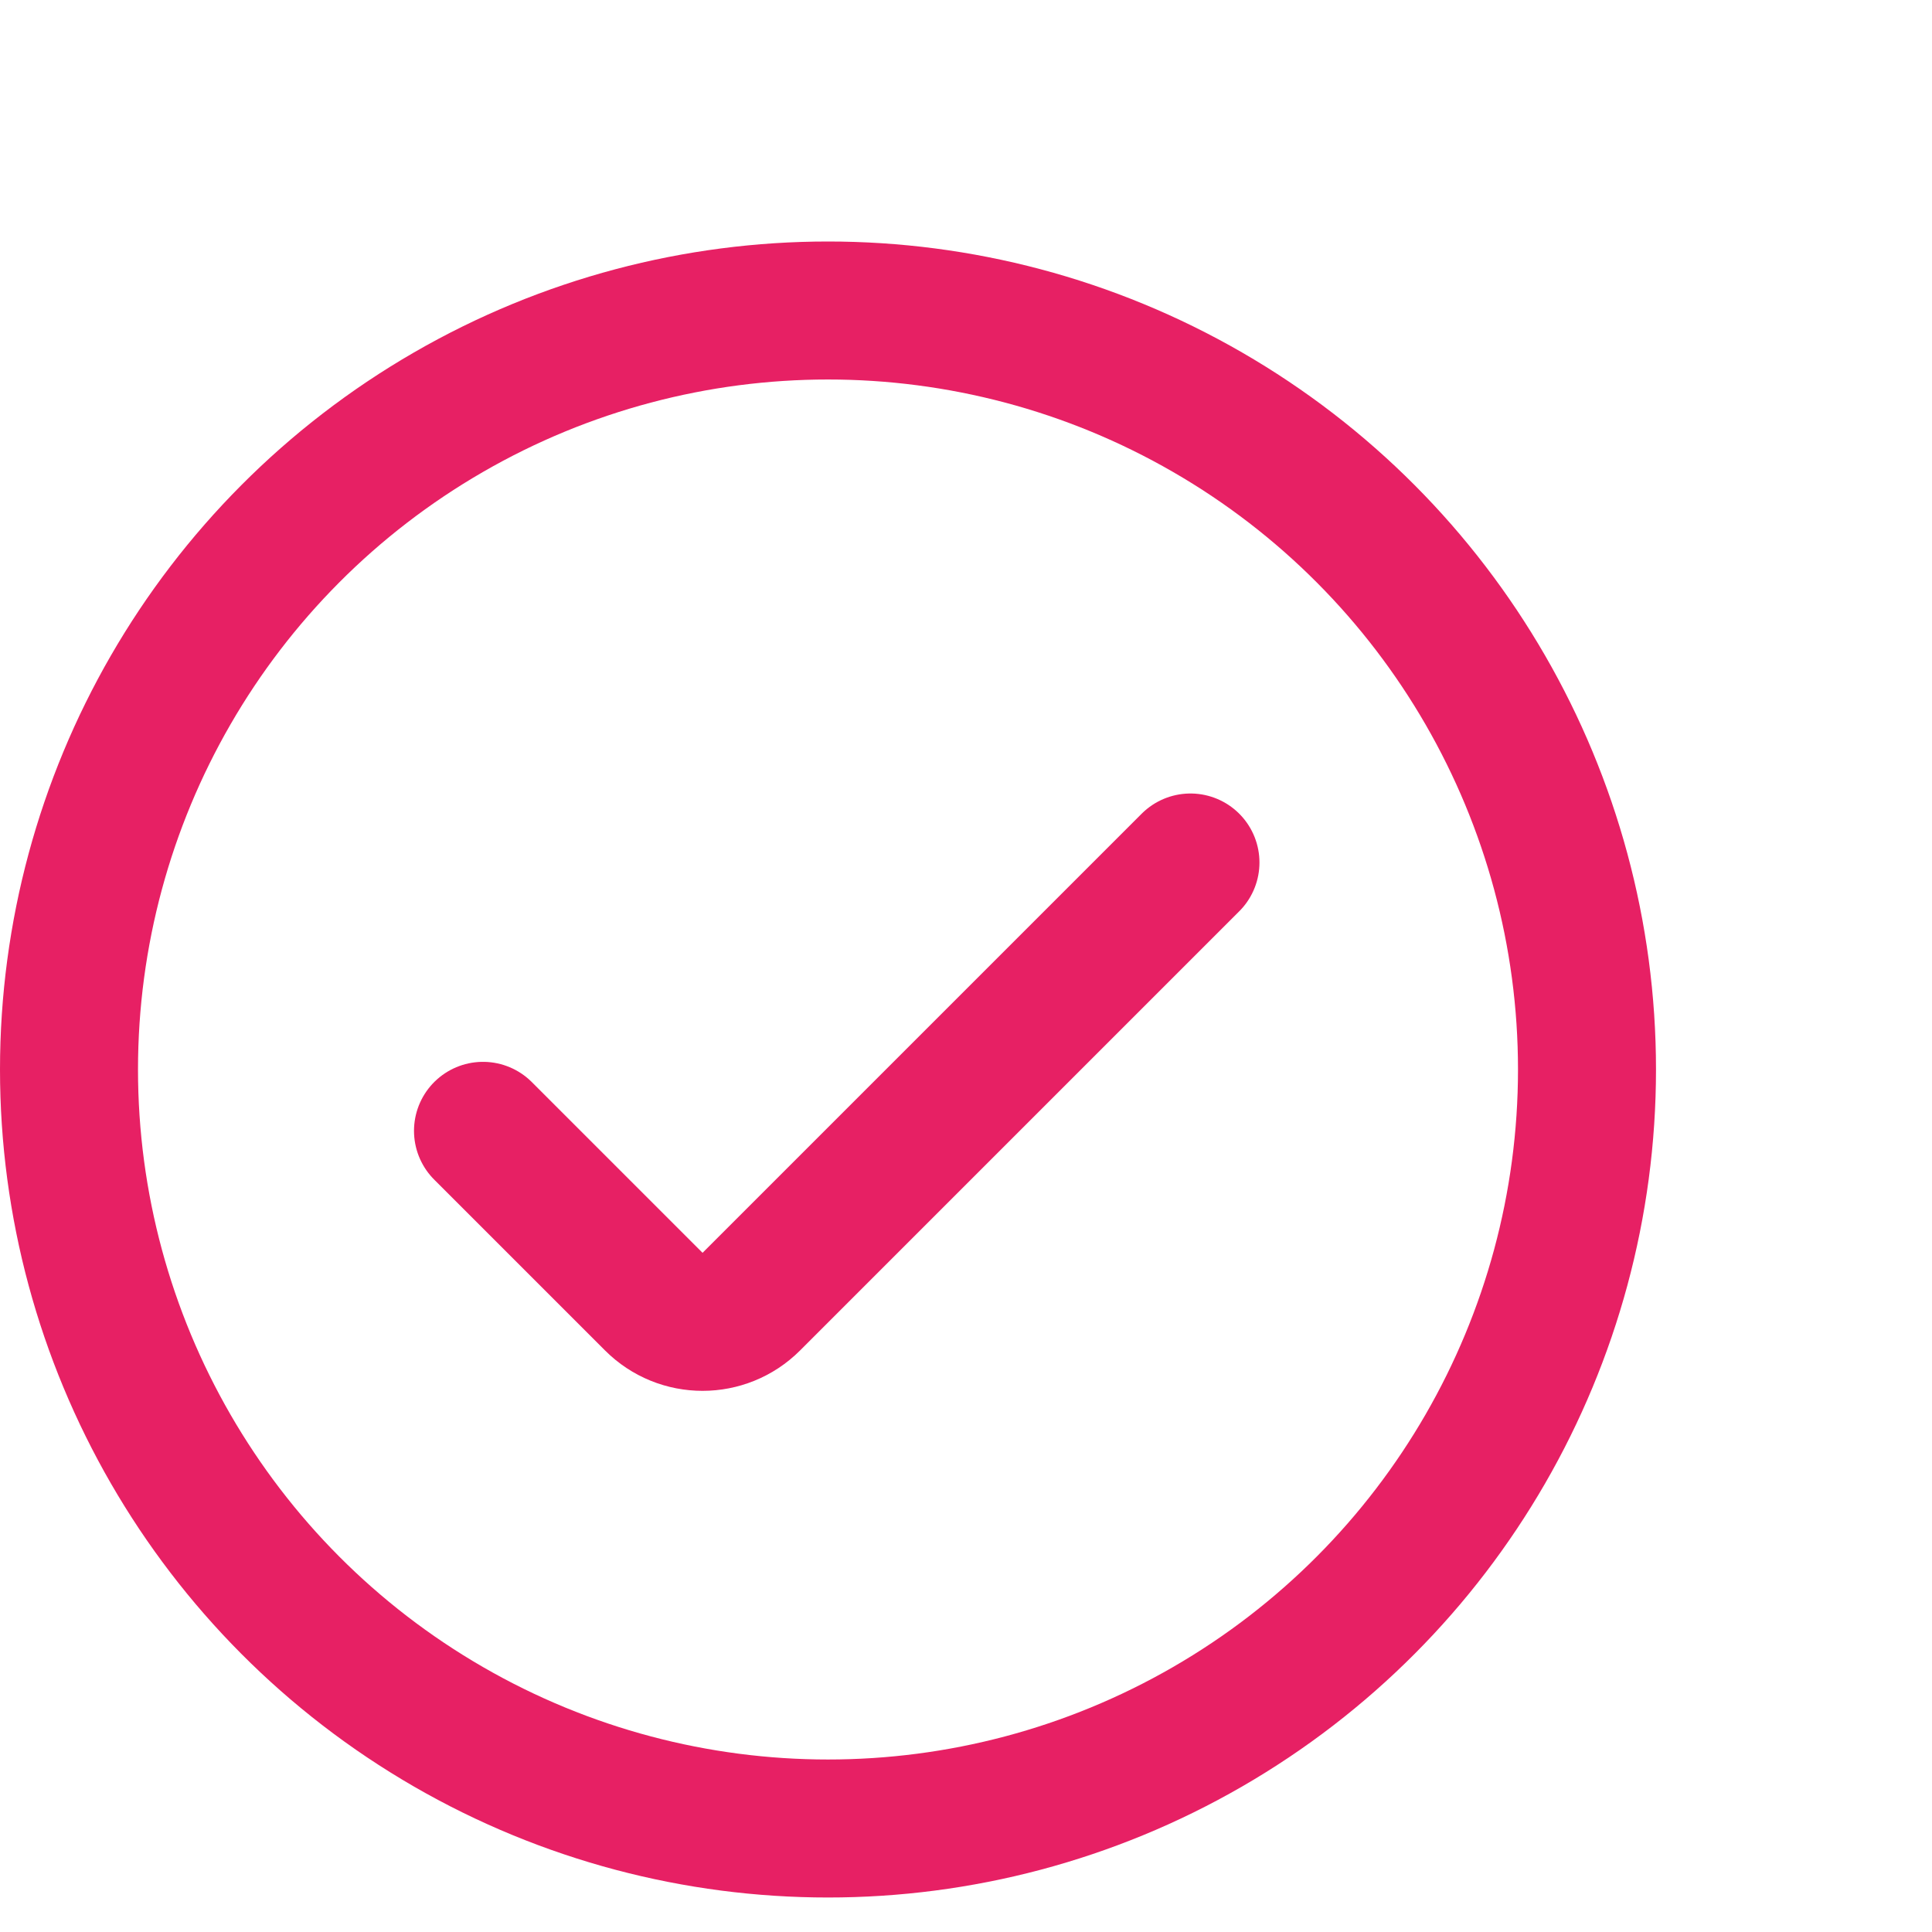
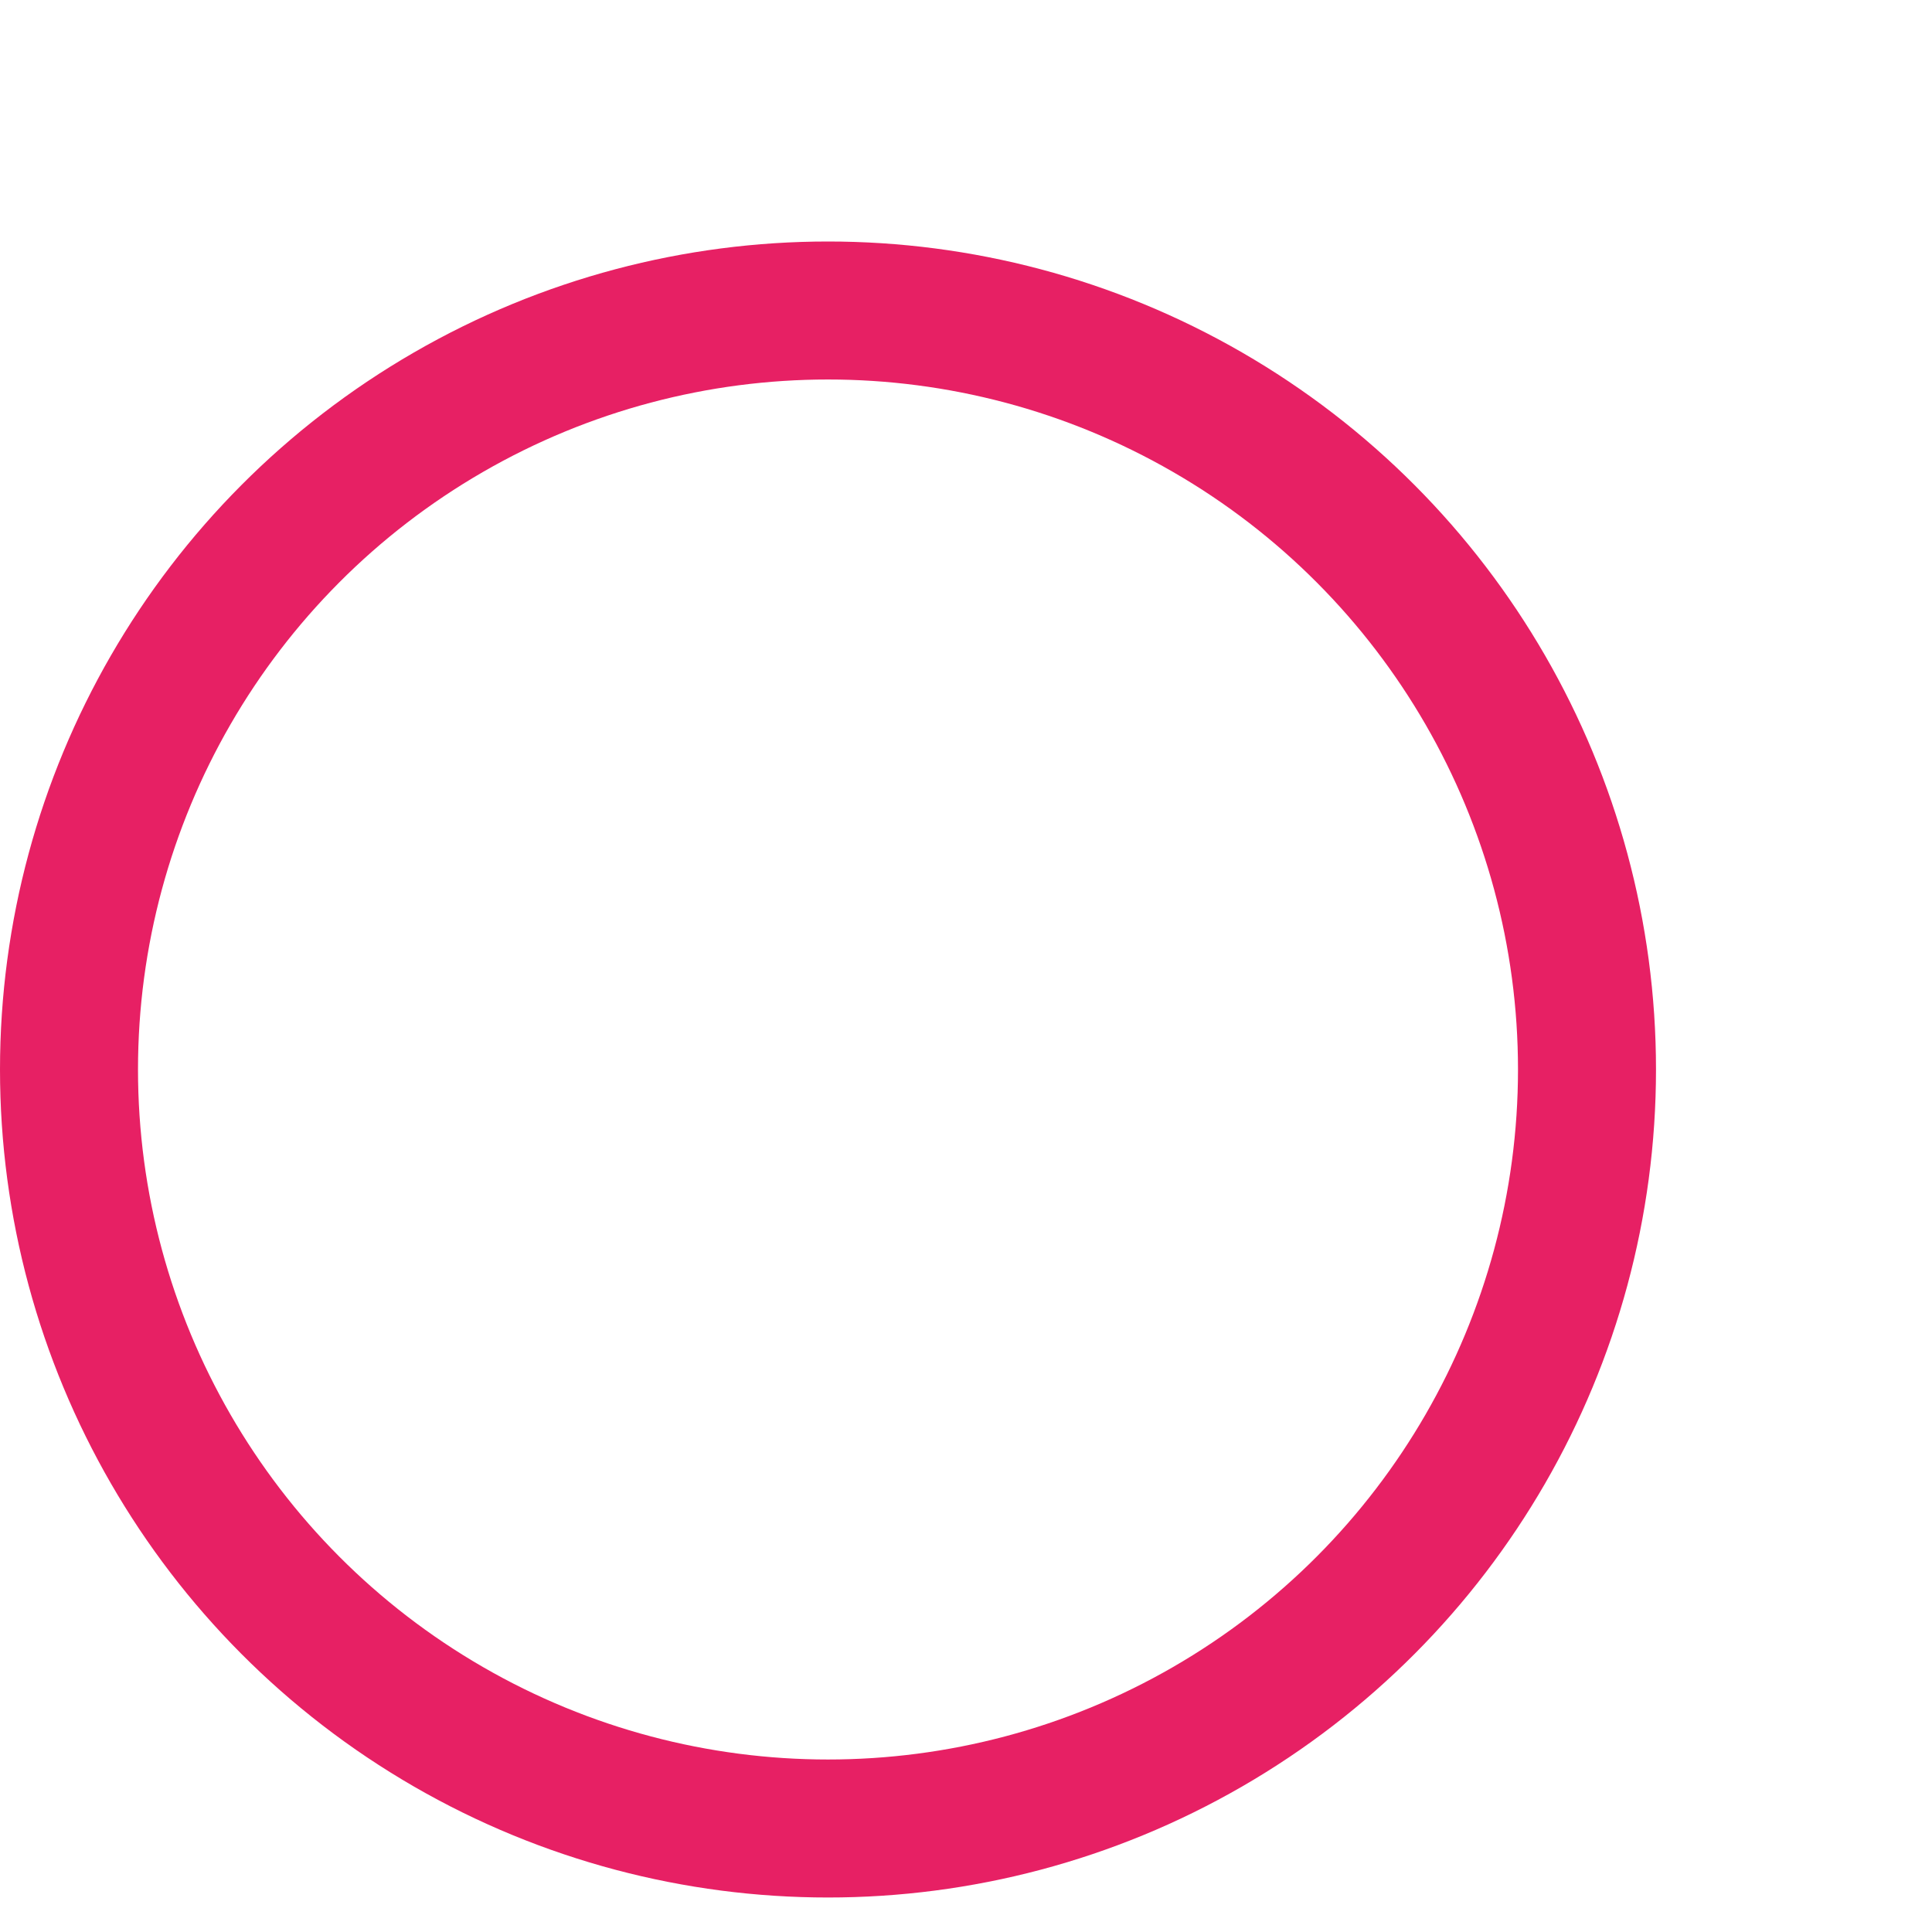
<svg xmlns="http://www.w3.org/2000/svg" width="28" height="28" viewBox="0 0 28 28" fill="none">
  <circle cx="12" cy="15.5" r="11" stroke="#E72064" stroke-width="2" />
-   <path d="M17.253 12.5L10.889 18.864C10.499 19.255 9.865 19.255 9.475 18.864L7 16.389" stroke="#E72064" stroke-width="2" stroke-linecap="round" />
</svg>